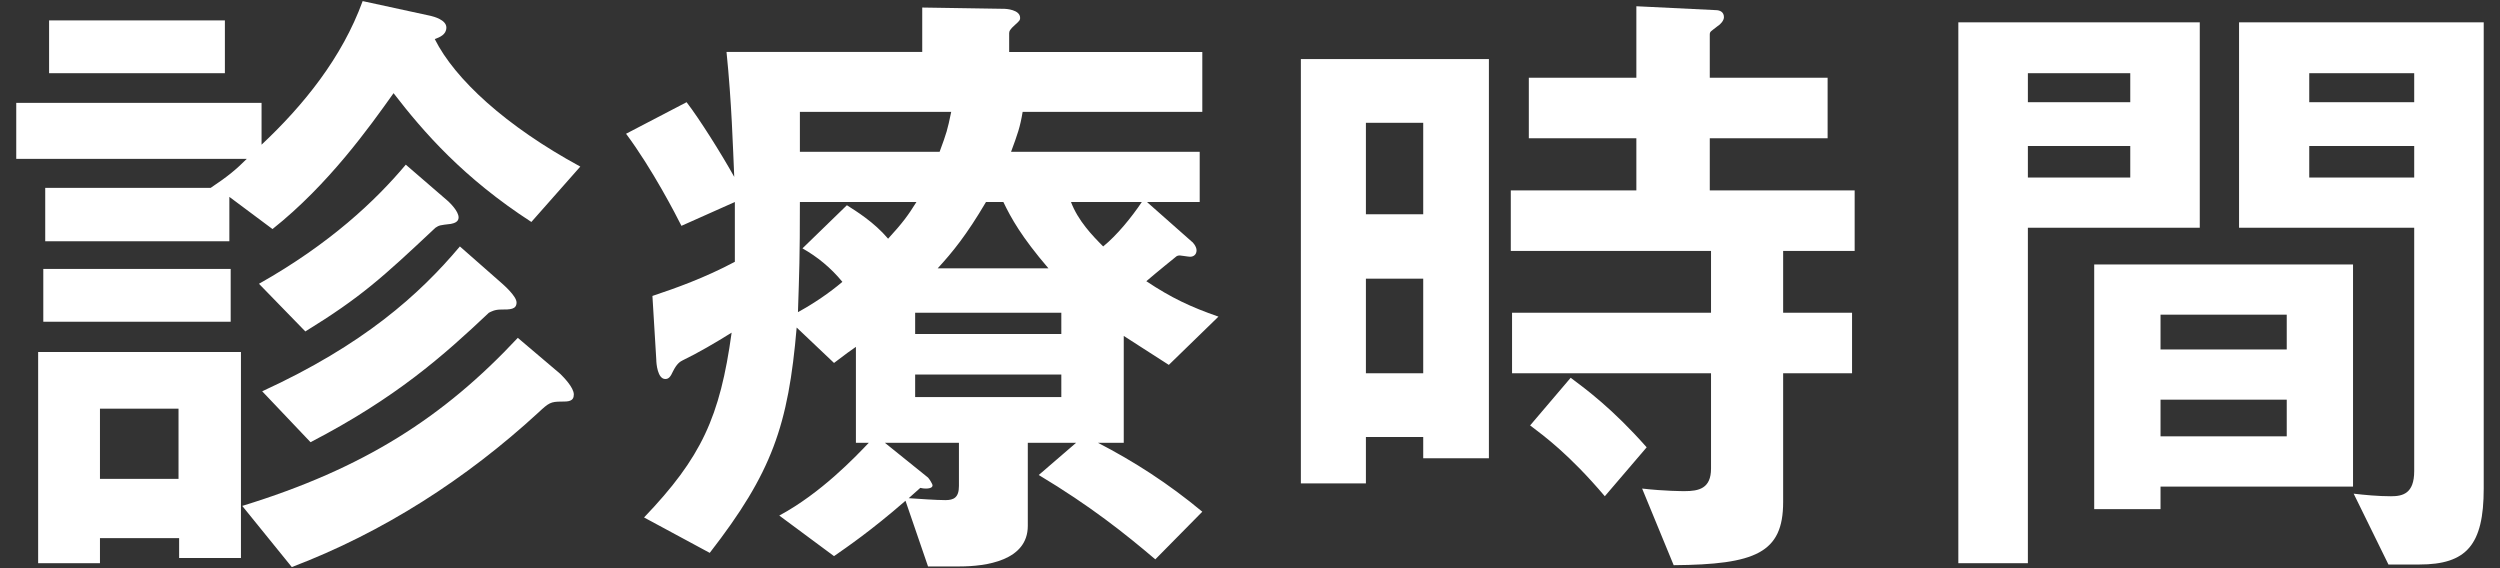
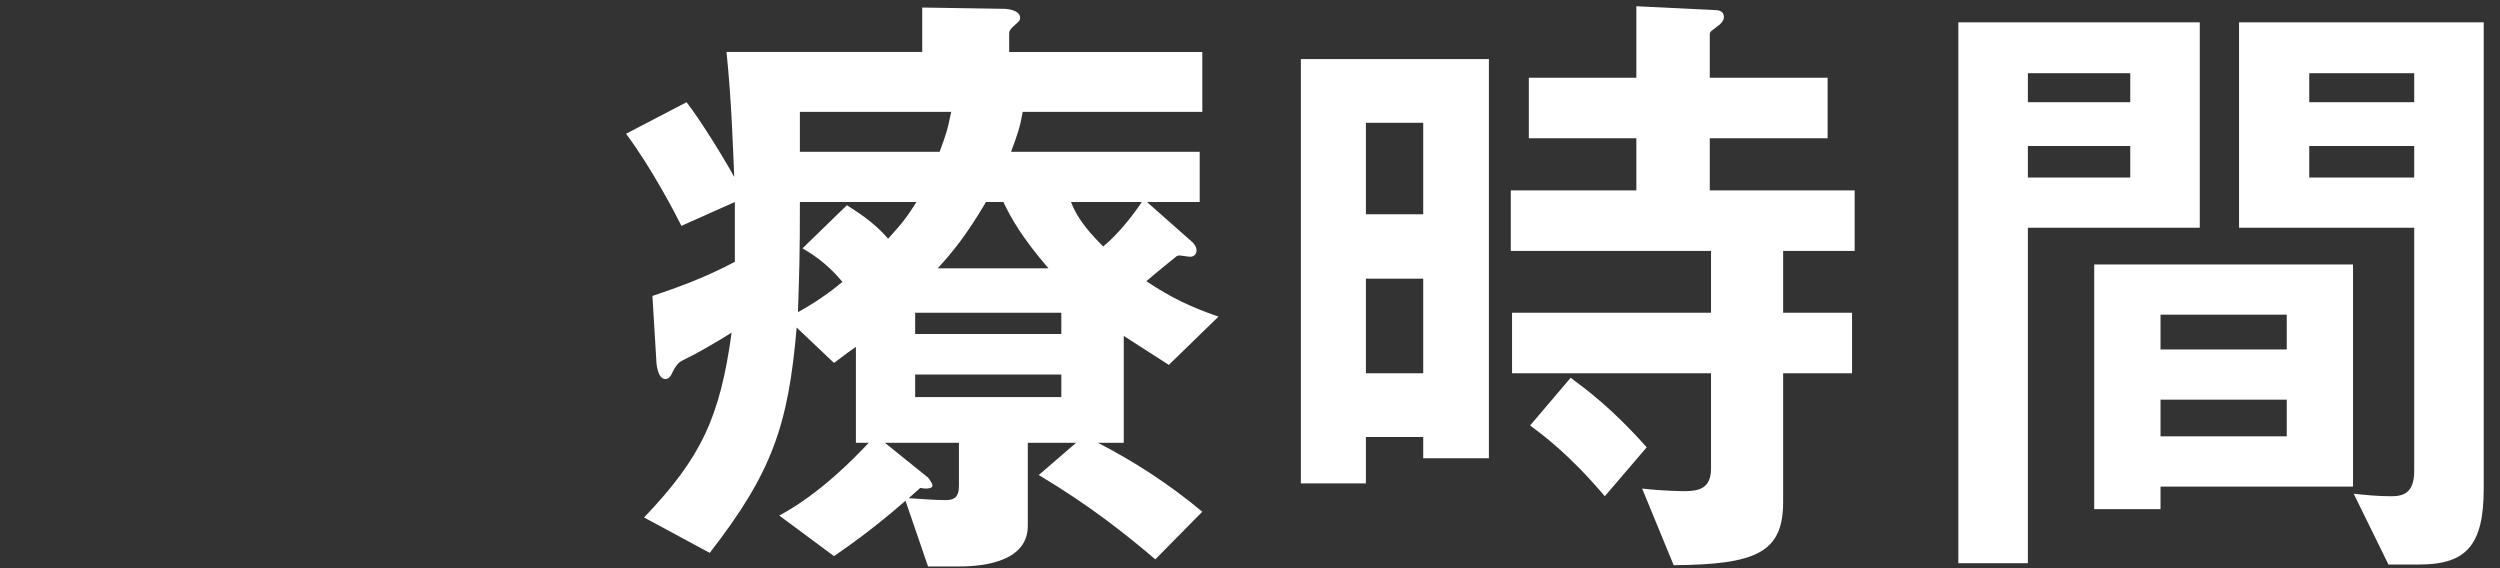
<svg xmlns="http://www.w3.org/2000/svg" version="1.1" id="レイヤー_1" x="0px" y="0px" viewBox="0 0 66 15" style="enable-background:new 0 0 66 15;" xml:space="preserve">
  <rect x="0" y="0" width="66" height="15" fill="#333333" stroke="none" />
  <g>
-     <path fill="#fff" d="M14.028,5.86c-1.785-1.156-2.839-2.363-3.638-3.4C9.761,3.344,8.673,4.874,7.194,6.047l-1.139-0.85V6.37H1.194V4.959h4.369   c0.459-0.306,0.68-0.493,0.952-0.765H0.429V2.715h6.476V3.82C8.01,2.783,9.03,1.525,9.574,0.029l1.802,0.391   c0.068,0.017,0.408,0.102,0.408,0.306c0,0.187-0.17,0.255-0.306,0.306c0.527,1.054,1.87,2.295,3.842,3.366L14.028,5.86z    M4.729,14.733v-0.527H2.639v0.663H1.007V9.293h5.354v5.439H4.729z M1.143,8.495V7.1h4.947v1.394H1.143z M1.296,1.933V0.539h4.641   v1.394H1.296z M4.712,10.789H2.639v1.853h2.074V10.789z M14.826,10.602c-0.289,0-0.34,0.034-0.612,0.289   c-1.904,1.751-4.097,3.162-6.51,4.08l-1.309-1.615c3.213-0.986,5.321-2.346,7.275-4.437l1.122,0.952   c0.085,0.085,0.357,0.357,0.357,0.544S14.996,10.602,14.826,10.602z M11.903,5.911c-0.289,0.034-0.306,0.034-0.408,0.102   c-1.411,1.326-1.972,1.836-3.434,2.737L6.837,7.492c1.87-1.054,3.077-2.193,3.876-3.145l1.122,0.969   c0.034,0.034,0.272,0.255,0.272,0.425C12.107,5.86,11.988,5.894,11.903,5.911z M13.229,8.172c-0.17,0-0.255,0.051-0.323,0.085   c-1.207,1.139-2.448,2.244-4.708,3.417L6.922,10.33c2.669-1.224,4.148-2.55,5.219-3.824l1.122,0.986   c0.017,0.017,0.374,0.323,0.374,0.493C13.637,8.172,13.467,8.172,13.229,8.172z" />
    <path fill="#fff" d="M30.857,9.633c-0.459-0.289-0.918-0.595-1.19-0.765v2.822h-0.68c0.952,0.493,1.853,1.071,2.754,1.819L30.5,14.767   c-0.799-0.68-1.717-1.411-3.077-2.227l0.986-0.85h-1.275v2.193c0,0.918-1.105,1.071-1.802,1.071H24.5l-0.595-1.734   c-0.918,0.799-1.547,1.224-1.887,1.462l-1.445-1.071c1.105-0.595,2.006-1.547,2.363-1.921h-0.34V9.157   c-0.153,0.102-0.238,0.17-0.578,0.425l-0.986-0.935c-0.221,2.584-0.646,3.825-2.295,5.949l-1.734-0.935   c1.513-1.581,2.006-2.652,2.312-4.879c-0.408,0.255-0.901,0.544-1.292,0.731c-0.068,0.034-0.153,0.085-0.255,0.289   c-0.068,0.153-0.119,0.204-0.204,0.204c-0.204,0-0.238-0.408-0.238-0.51l-0.102-1.683c0.612-0.204,1.377-0.476,2.176-0.901V6.693   v-1.36L17.99,5.962c-0.136-0.272-0.765-1.496-1.462-2.431l1.598-0.833c0.34,0.442,0.918,1.36,1.258,1.972   c-0.034-0.765-0.068-1.972-0.204-3.298h5.167V0.199l2.176,0.034c0.017,0,0.408,0.017,0.408,0.238c0,0.051,0,0.068-0.136,0.187   c-0.136,0.119-0.153,0.17-0.153,0.221v0.493h5.099v1.581h-4.743c-0.068,0.408-0.136,0.595-0.306,1.054h4.98v1.326H30.28   l1.173,1.037c0.034,0.017,0.136,0.136,0.136,0.238c0,0.119-0.085,0.17-0.17,0.17c-0.051,0-0.238-0.034-0.272-0.034   c-0.051,0-0.085,0.017-0.102,0.034c0,0-0.527,0.425-0.782,0.646c0.663,0.442,1.173,0.68,1.904,0.935L30.857,9.633z M21.117,5.333   c0,1.496-0.017,1.853-0.051,2.907c0.408-0.221,0.833-0.51,1.173-0.799c-0.306-0.374-0.663-0.663-1.054-0.884l1.173-1.139   c0.238,0.153,0.714,0.442,1.088,0.884c0.374-0.408,0.527-0.612,0.748-0.969H21.117z M21.117,2.953v1.054h3.689   c0.187-0.51,0.204-0.561,0.306-1.054H21.117z M25.316,11.69h-1.955l1.139,0.918c0.034,0.034,0.119,0.17,0.119,0.204   c0,0.119-0.272,0.085-0.323,0.068c-0.051,0.051-0.255,0.221-0.306,0.272c0.255,0.017,0.731,0.051,0.969,0.051   c0.221,0,0.357-0.068,0.357-0.374V11.69z M28.019,8.256H24.16v0.561h3.859V8.256z M28.019,9.888H24.16v0.595h3.859V9.888z    M26.489,5.333H26.03c-0.51,0.867-0.884,1.326-1.275,1.751h2.924C26.965,6.251,26.693,5.758,26.489,5.333z M28.274,5.333   c0.187,0.493,0.561,0.884,0.85,1.173c0.357-0.289,0.748-0.765,1.02-1.173H28.274z" />
    <path fill="#fff" d="M37.573,12.098v-0.561h-1.513v1.224h-1.717V1.559h4.964v10.539H37.573z M37.573,3.242h-1.513v2.414h1.513V3.242z    M37.573,7.356h-1.513v2.499h1.513V7.356z M47.075,6.625v1.632h1.819v1.598h-1.819v3.4c0,1.343-0.731,1.649-2.89,1.666   l-0.833-2.023c0.595,0.068,1.071,0.068,1.122,0.068c0.374,0,0.697-0.068,0.697-0.595V9.854h-5.253V8.256h5.253V6.625h-5.286V5.027   H43.2V3.65h-2.839V2.052H43.2V0.165l2.091,0.102c0.119,0,0.221,0.051,0.221,0.187c0,0.085-0.085,0.187-0.17,0.238   c-0.17,0.136-0.204,0.136-0.204,0.221v1.139h3.111V3.65h-3.111v1.377h3.825v1.598H47.075z M42.367,13.101   c-0.952-1.122-1.615-1.598-1.972-1.87l1.071-1.258c0.408,0.306,1.105,0.816,2.006,1.836L42.367,13.101z" />
    <path fill="#fff" d="M53.536,6.013v8.856H51.7V0.59h6.374v5.422H53.536z M56.239,1.933h-2.703v0.765h2.703V1.933z M56.239,3.854h-2.703v0.833   h2.703V3.854z M57.038,12.846v0.595h-1.751V6.982h6.833v5.865H57.038z M60.37,8.307h-3.332v0.918h3.332V8.307z M60.37,10.551   h-3.332v0.969h3.332V10.551z M63.871,14.903h-0.816l-0.918-1.87c0.289,0.034,0.646,0.068,0.986,0.068   c0.306,0,0.612-0.068,0.612-0.663V6.013h-4.624V0.59h6.459v12.307C65.571,14.393,65.112,14.903,63.871,14.903z M63.735,1.933   h-2.771v0.765h2.771V1.933z M63.735,3.854h-2.771v0.833h2.771V3.854z" />
  </g>
</svg>